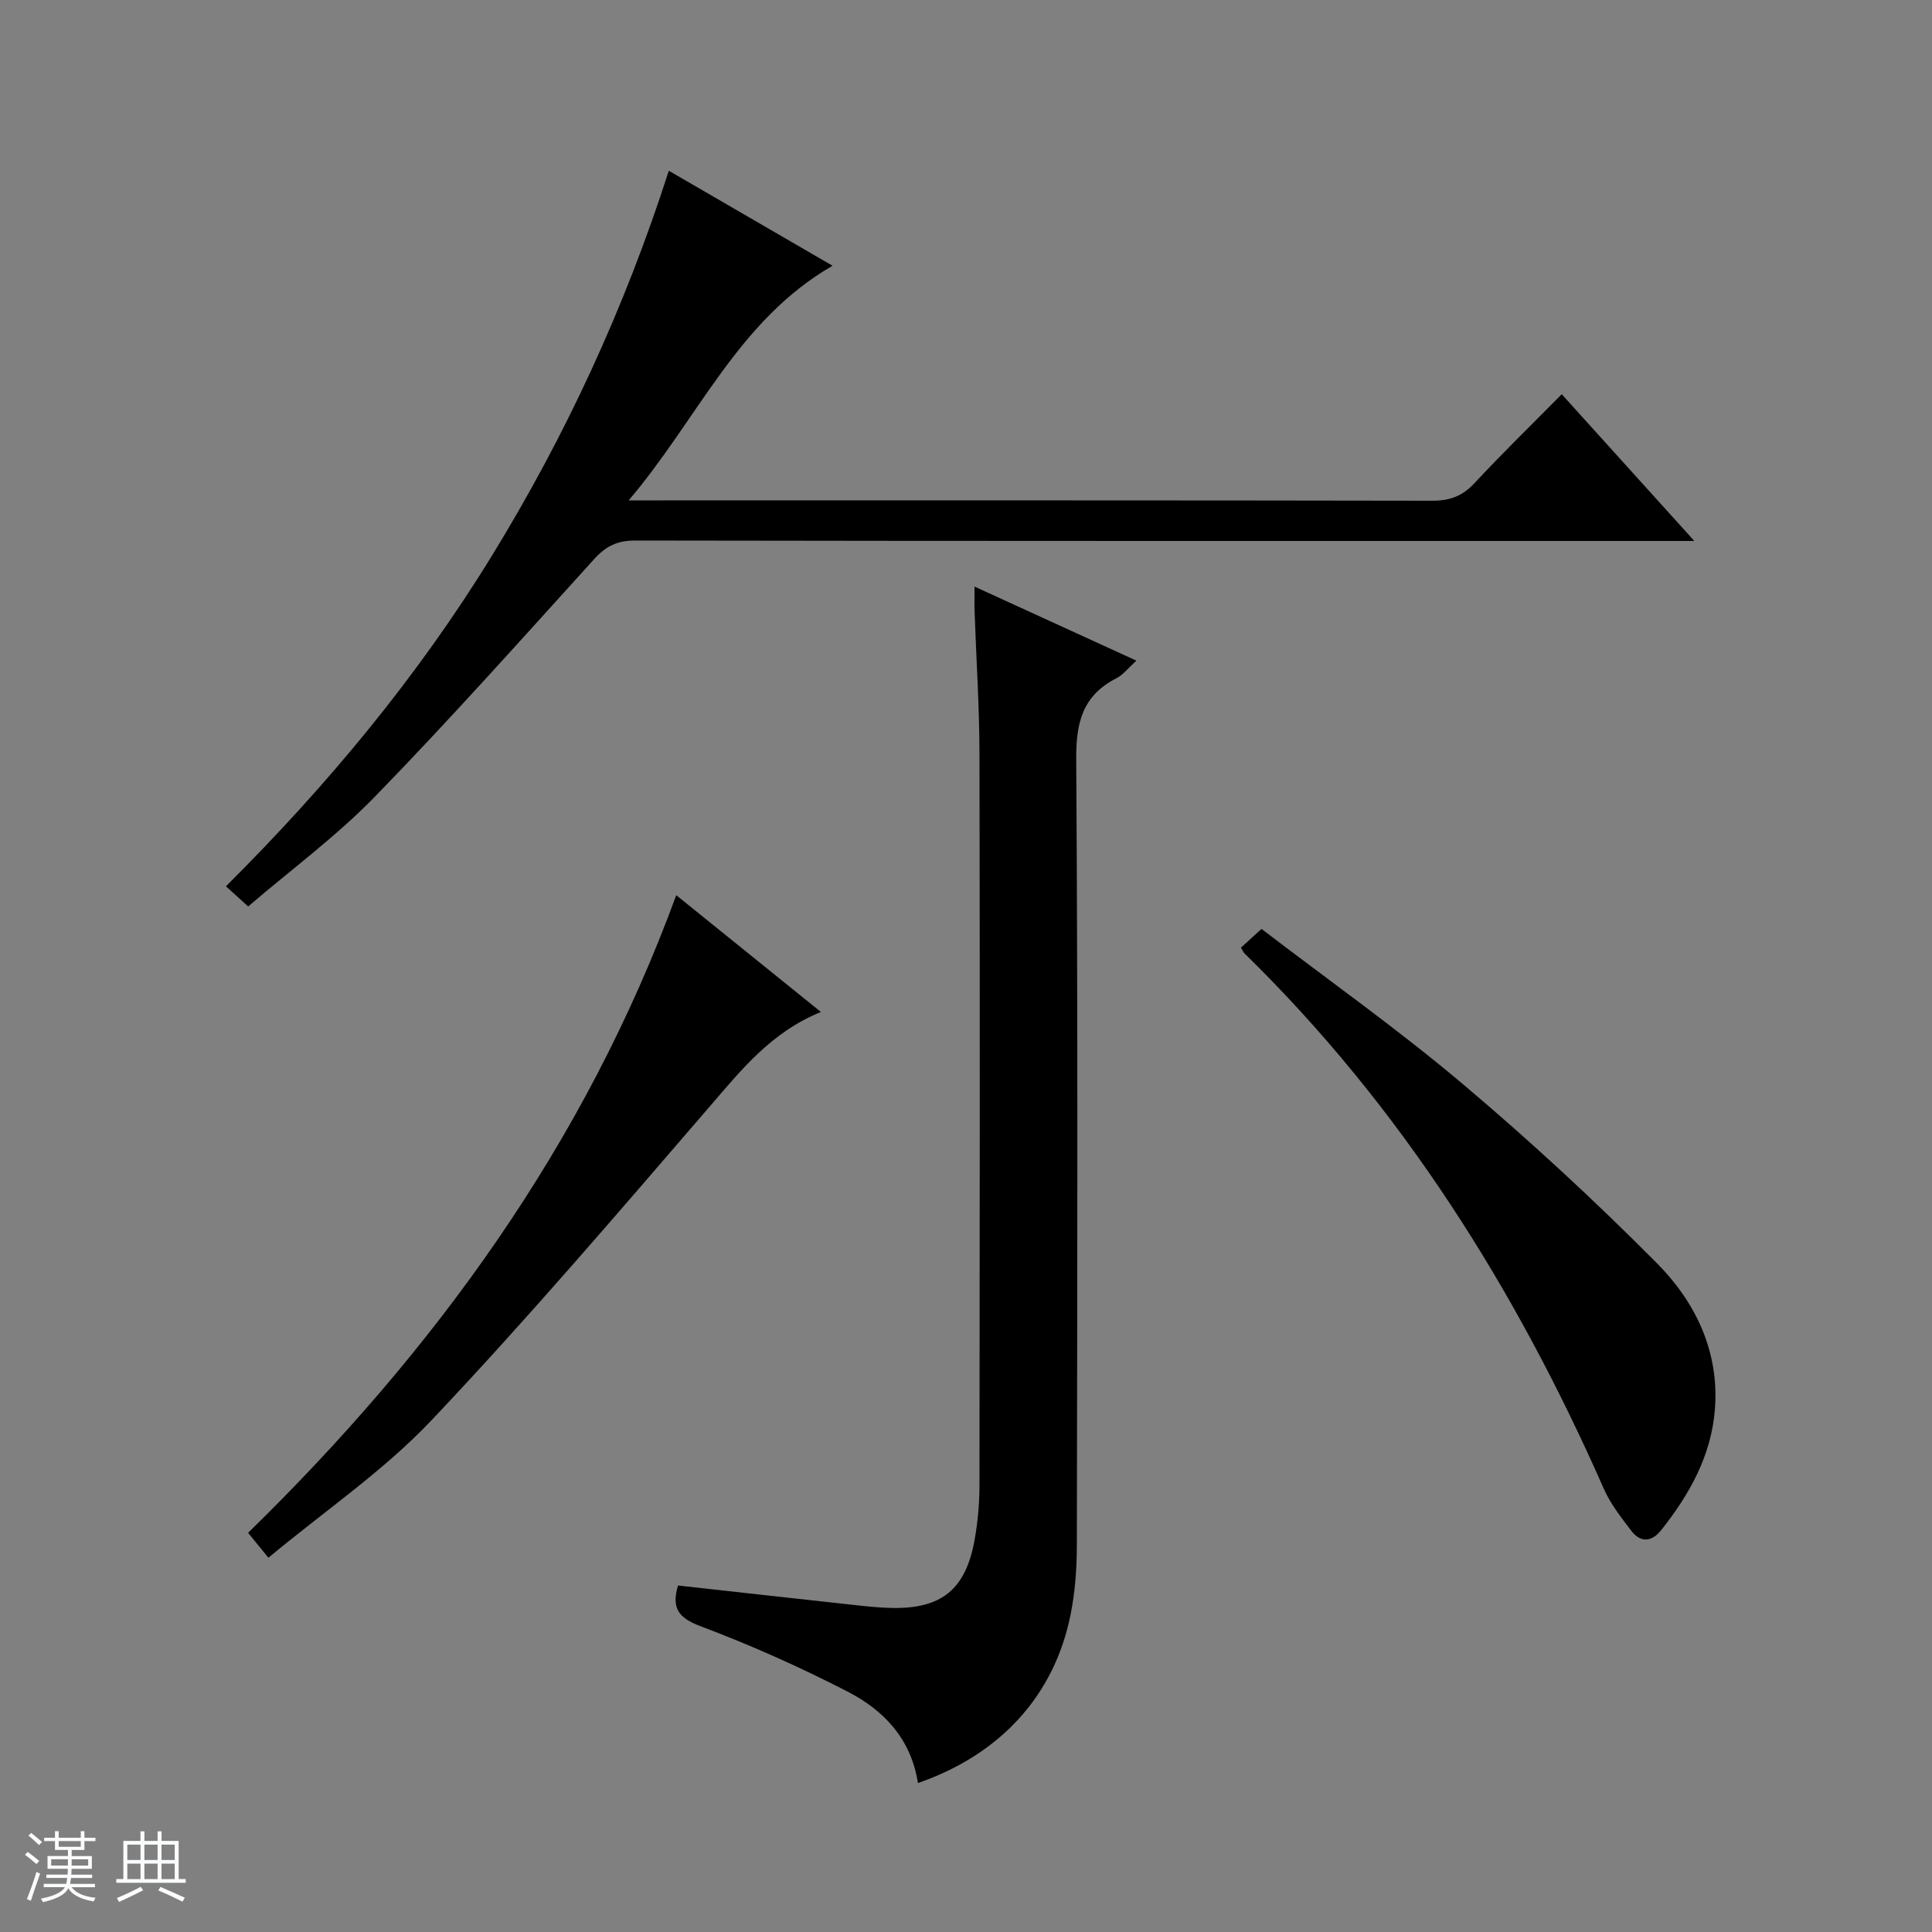
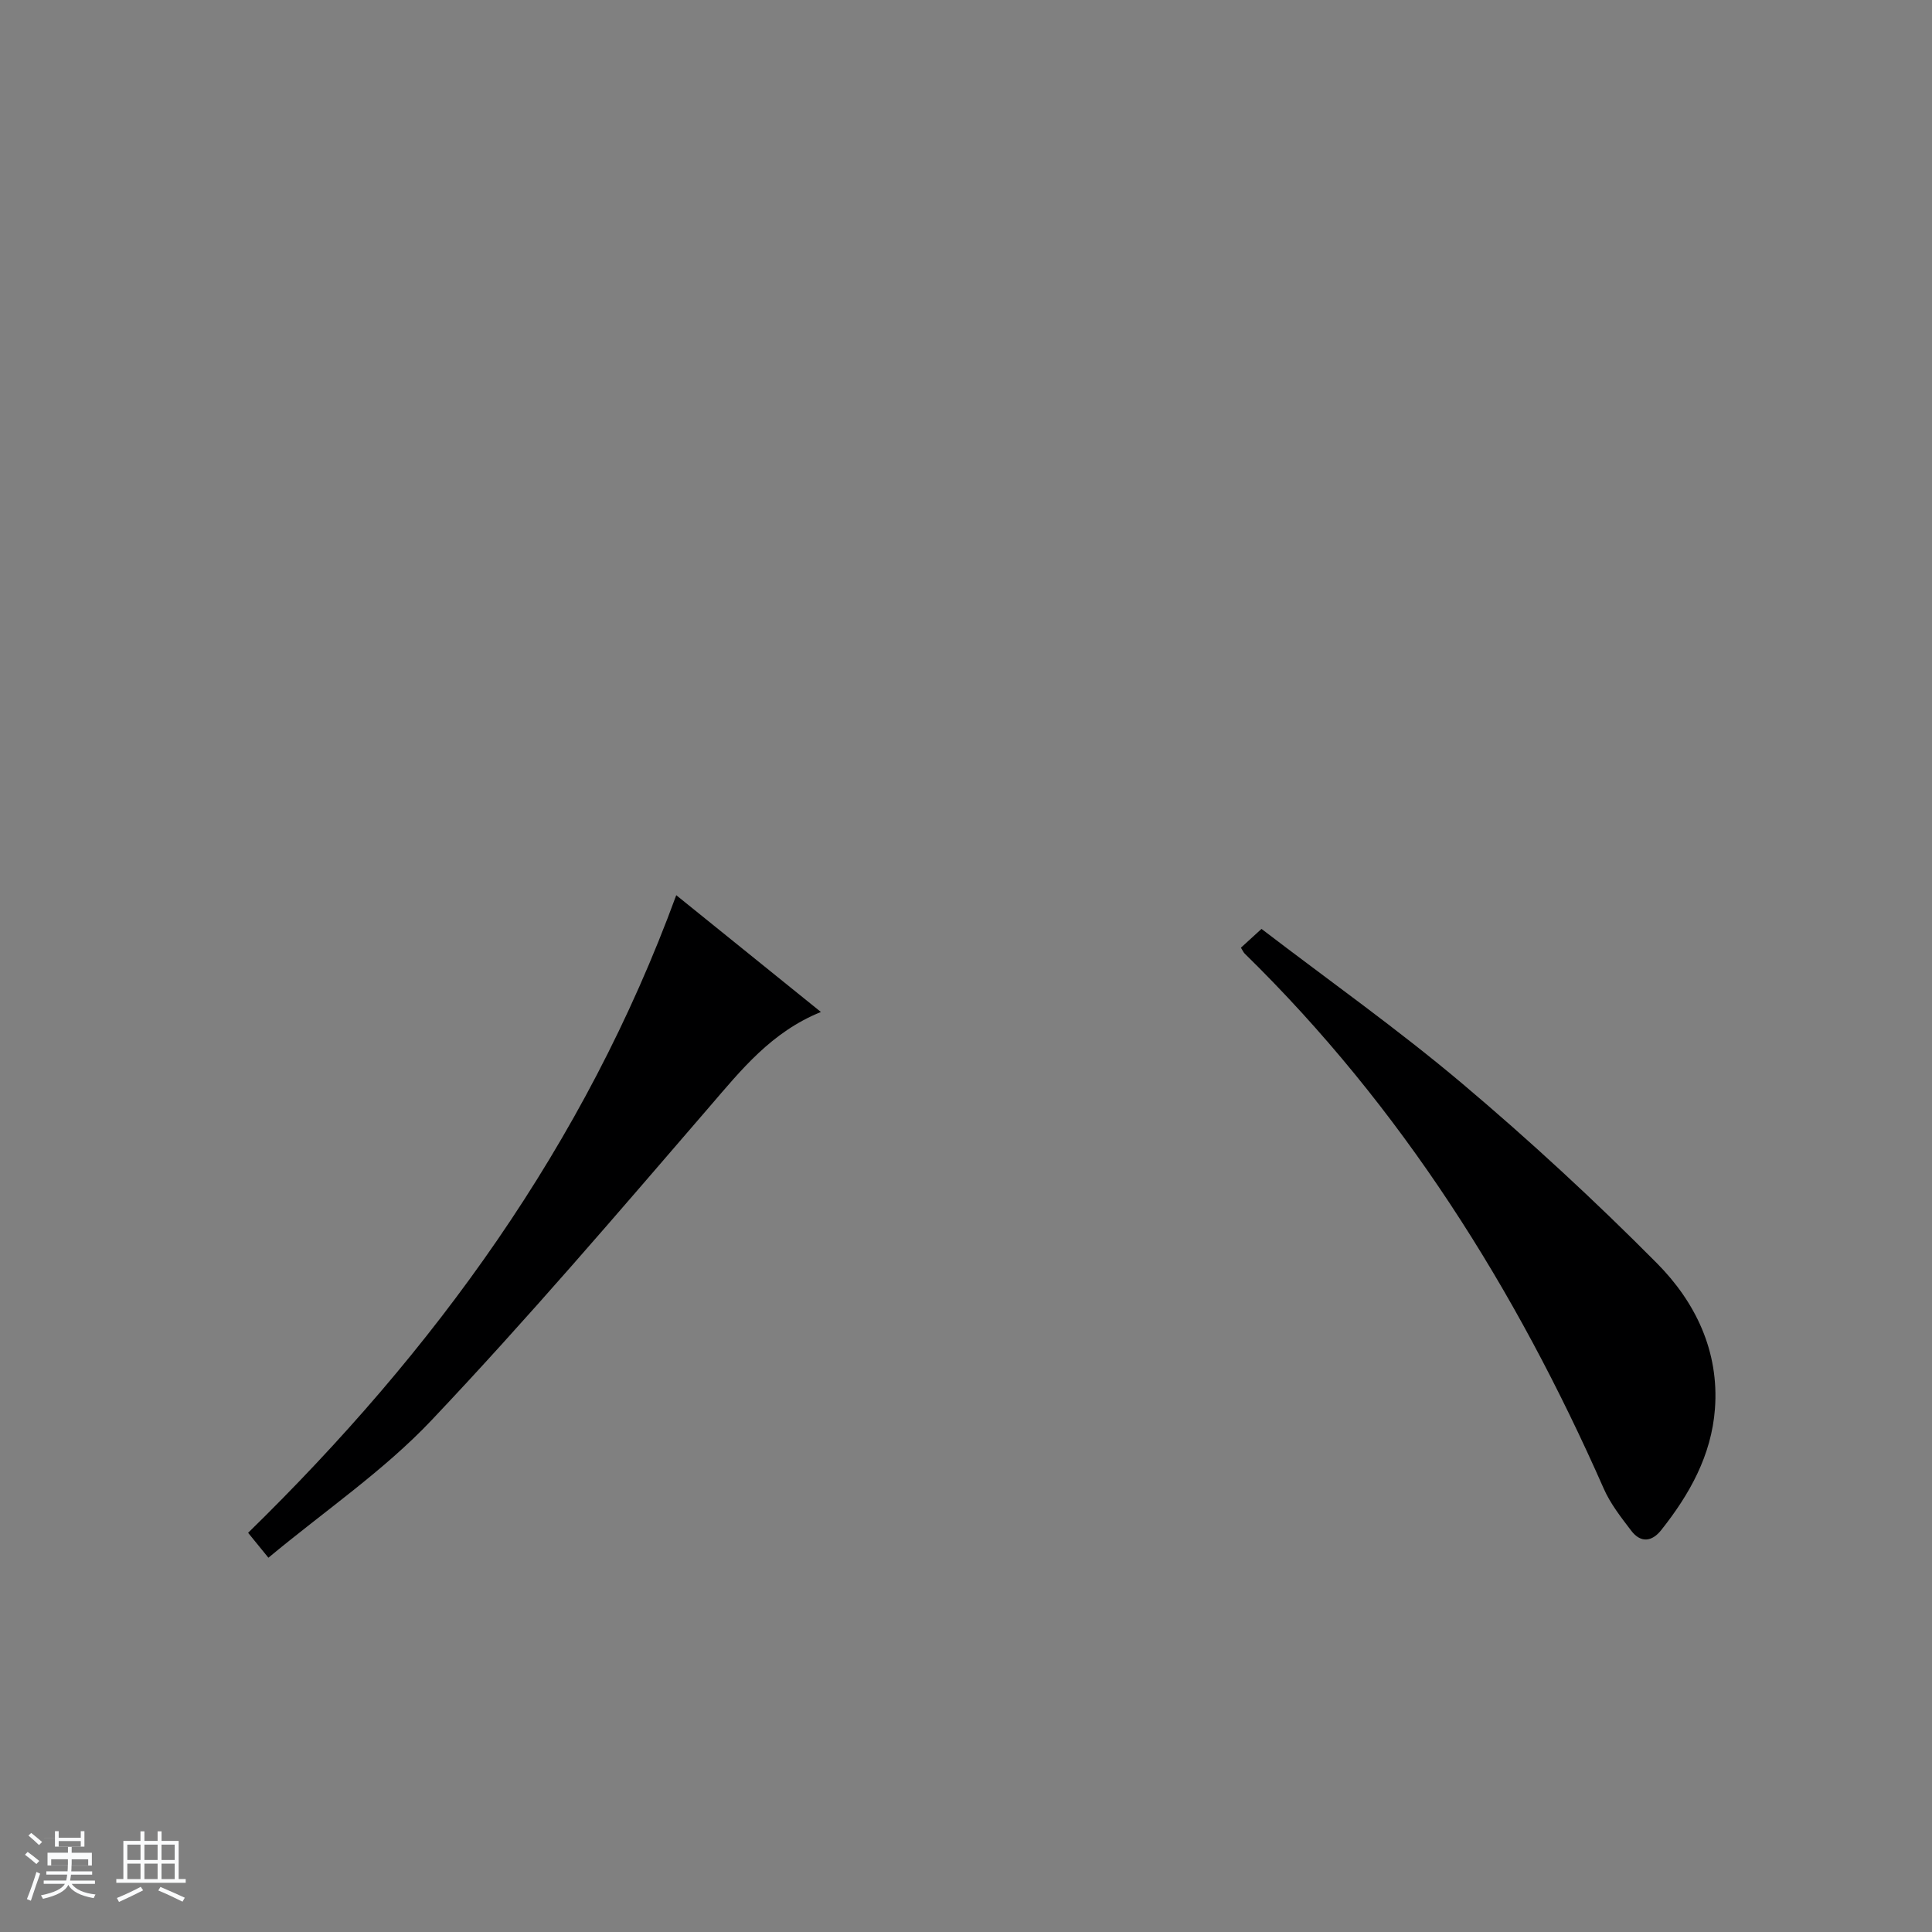
<svg xmlns="http://www.w3.org/2000/svg" enable-background="new 0 0 400 400" viewBox="0 0 400 400">
  <rect x="0" y="0" width="400" height="400" fill="#808080" stroke="none" />
-   <path d="m5.17 384 .56-.58c.85.61 1.65 1.24 2.4 1.87l-.59.64c-.84-.73-1.63-1.38-2.37-1.93m1.22 9.53-.82-.34c.71-1.76 1.37-3.64 1.98-5.63.24.13.5.25.76.36-.6 1.67-1.24 3.54-1.92 5.61m-.5-13.5.57-.54c.56.44 1.31 1.06 2.26 1.87l-.64.64c-.68-.66-1.41-1.32-2.19-1.97m3.25.46h2.24v-1.36h.77v1.36h4.57v-1.36h.76v1.36h2.28v.69h-2.28v1.84h-2.64v1.26h4.18v2.64h-4.21c0 .45-.02.86-.05 1.21h4.32v.69h-4.38c-.04.34-.1.75-.19 1.22h5.15v.69h-4.82c.87 1.19 2.51 1.92 4.93 2.19-.17.31-.3.57-.37.76-2.77-.49-4.52-1.41-5.26-2.76-.56 1.26-2.3 2.23-5.24 2.9-.12-.24-.26-.48-.43-.72 2.73-.55 4.38-1.34 4.96-2.38h-4.38v-.69h4.65c.1-.38.17-.79.21-1.22h-4.32v-.69h4.4c.03-.34.05-.75.05-1.21h-4.2v-2.64h4.23v-1.26h-2.69v-1.84h-2.24zm1.46 4.46v1.29h3.45c.01-.4.02-.57.01-.53v-.32-.45h-3.46zm1.55-2.59h4.57v-1.19h-4.57zm6.11 2.59h-3.42v.77c-.01.19-.01.37-.02.53h3.44z" fill="#fafbfc" />
+   <path d="m5.17 384 .56-.58c.85.61 1.65 1.24 2.4 1.87l-.59.64c-.84-.73-1.63-1.38-2.37-1.93m1.22 9.53-.82-.34c.71-1.76 1.37-3.64 1.98-5.63.24.13.5.25.76.36-.6 1.67-1.24 3.54-1.92 5.61m-.5-13.5.57-.54c.56.44 1.31 1.06 2.26 1.87l-.64.64c-.68-.66-1.41-1.32-2.19-1.97m3.25.46h2.24v-1.36h.77v1.36h4.57v-1.36h.76v1.36h2.28h-2.28v1.84h-2.64v1.26h4.18v2.64h-4.21c0 .45-.02.86-.05 1.21h4.32v.69h-4.38c-.04.34-.1.75-.19 1.22h5.15v.69h-4.82c.87 1.19 2.51 1.92 4.93 2.19-.17.31-.3.57-.37.76-2.77-.49-4.52-1.41-5.26-2.76-.56 1.26-2.3 2.23-5.24 2.9-.12-.24-.26-.48-.43-.72 2.73-.55 4.38-1.34 4.96-2.38h-4.38v-.69h4.65c.1-.38.17-.79.21-1.22h-4.32v-.69h4.4c.03-.34.05-.75.05-1.21h-4.2v-2.64h4.23v-1.26h-2.69v-1.84h-2.24zm1.46 4.46v1.29h3.45c.01-.4.02-.57.01-.53v-.32-.45h-3.46zm1.55-2.59h4.57v-1.19h-4.57zm6.11 2.59h-3.42v.77c-.01.19-.01.37-.02.53h3.44z" fill="#fafbfc" />
  <path d="m32.63 379.16h.82v1.98h3.54v7.89h1.46v.78h-14.37v-.78h1.46v-7.89h3.54v-1.98h.82v1.98h2.73zm-3.49 11.48.5.73c-1.61.82-3.28 1.63-5 2.41-.13-.27-.28-.55-.44-.82 1.75-.72 3.4-1.49 4.94-2.32m-2.78-5.55h2.73v-3.18h-2.73zm0 3.95h2.73v-3.2h-2.73zm3.54-3.95h2.73v-3.18h-2.73zm0 3.95h2.73v-3.2h-2.73zm7.89 4.68c-1.84-.92-3.51-1.7-5.02-2.32l.45-.73c1.89.8 3.57 1.55 5.04 2.23zm-1.62-11.81h-2.73v3.18h2.73zm-2.73 7.13h2.73v-3.2h-2.73v3.19z" fill="#fafbfc" />
  <g fill="#000001">
-     <path d="m190.05 369.16c-1.44-9.24-7.16-15.12-14.56-18.93-9.86-5.08-20.05-9.63-30.43-13.53-4.63-1.74-6.05-3.76-4.69-8.44 12.08 1.34 24.21 2.7 36.34 4.02 2.64.29 5.3.58 7.95.63 10.28.2 15.28-3.84 17.12-14.08.67-3.74 1.01-7.59 1.01-11.39.06-50.46.1-100.93 0-151.39-.02-9.81-.67-19.61-1.01-29.42-.05-1.43-.01-2.87-.01-5.18 11.47 5.25 22.23 10.17 33.51 15.33-1.71 1.54-2.74 2.93-4.13 3.64-6.96 3.55-8.38 9.09-8.33 16.67.36 54.29.22 108.59.13 162.89-.01 4.8-.36 9.68-1.31 14.37-3.36 16.67-14.51 28.9-31.59 34.81z" />
-     <path d="m323.34 81.62c9.06 10.02 17.82 19.72 27.45 30.38-2.99 0-4.89 0-6.78 0-70.83 0-141.66.03-212.48-.09-3.7-.01-6.08 1.15-8.51 3.84-14.98 16.52-29.83 33.19-45.38 49.17-7.96 8.19-17.28 15.05-26.26 22.75-1.69-1.53-3-2.72-4.6-4.17 20.94-20.86 39.64-43.32 55.02-68.37 15.27-24.87 27.48-51.19 36.67-79.78 11.36 6.59 22.46 13.03 33.9 19.67-19.6 11.3-27.76 31.56-42.21 48.58h6.89c53.16 0 106.32-.03 159.49.07 3.64.01 6.24-.96 8.73-3.63 5.78-6.22 11.87-12.14 18.07-18.42z" />
    <path d="m256.92 196.21c1.41-1.28 2.61-2.38 4.26-3.89 13.98 10.7 28.25 20.79 41.57 32.03 13.96 11.78 27.43 24.22 40.29 37.18 7.97 8.03 12.92 18.22 12.02 30.17-.73 9.64-5.26 17.71-11.14 25.11-1.94 2.44-4.25 2.65-6.18.12-2.1-2.76-4.32-5.58-5.7-8.72-18.22-41.34-41.87-79-74.33-110.77-.24-.22-.36-.54-.79-1.23z" />
    <path d="m169.96 209.52c-10.29 4.18-16.47 11.97-23.04 19.59-18.9 21.92-37.71 43.95-57.6 64.96-9.86 10.42-22.01 18.68-33.75 28.44-1.65-2.03-2.67-3.29-4.2-5.16 38.5-37.61 69.67-80.22 88.64-132.01 10.14 8.18 19.82 16 29.95 24.18z" />
  </g>
</svg>